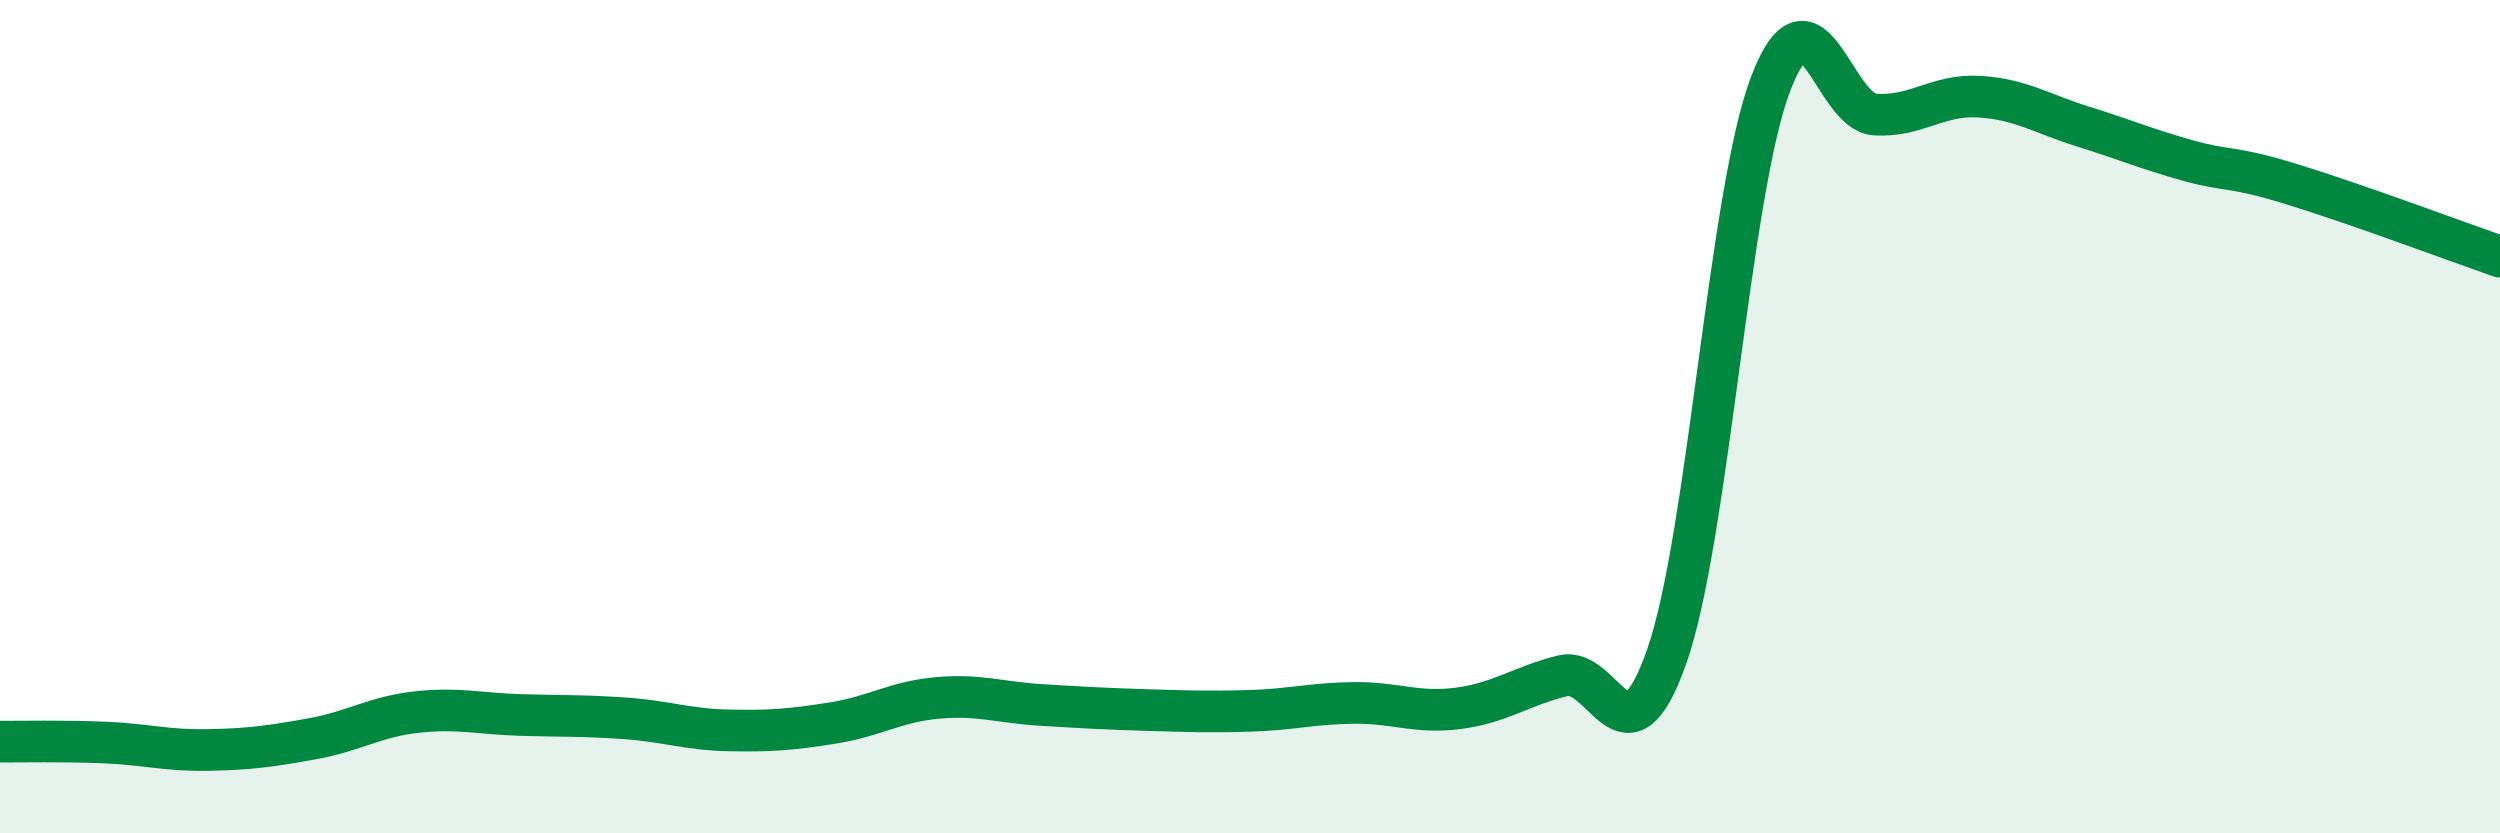
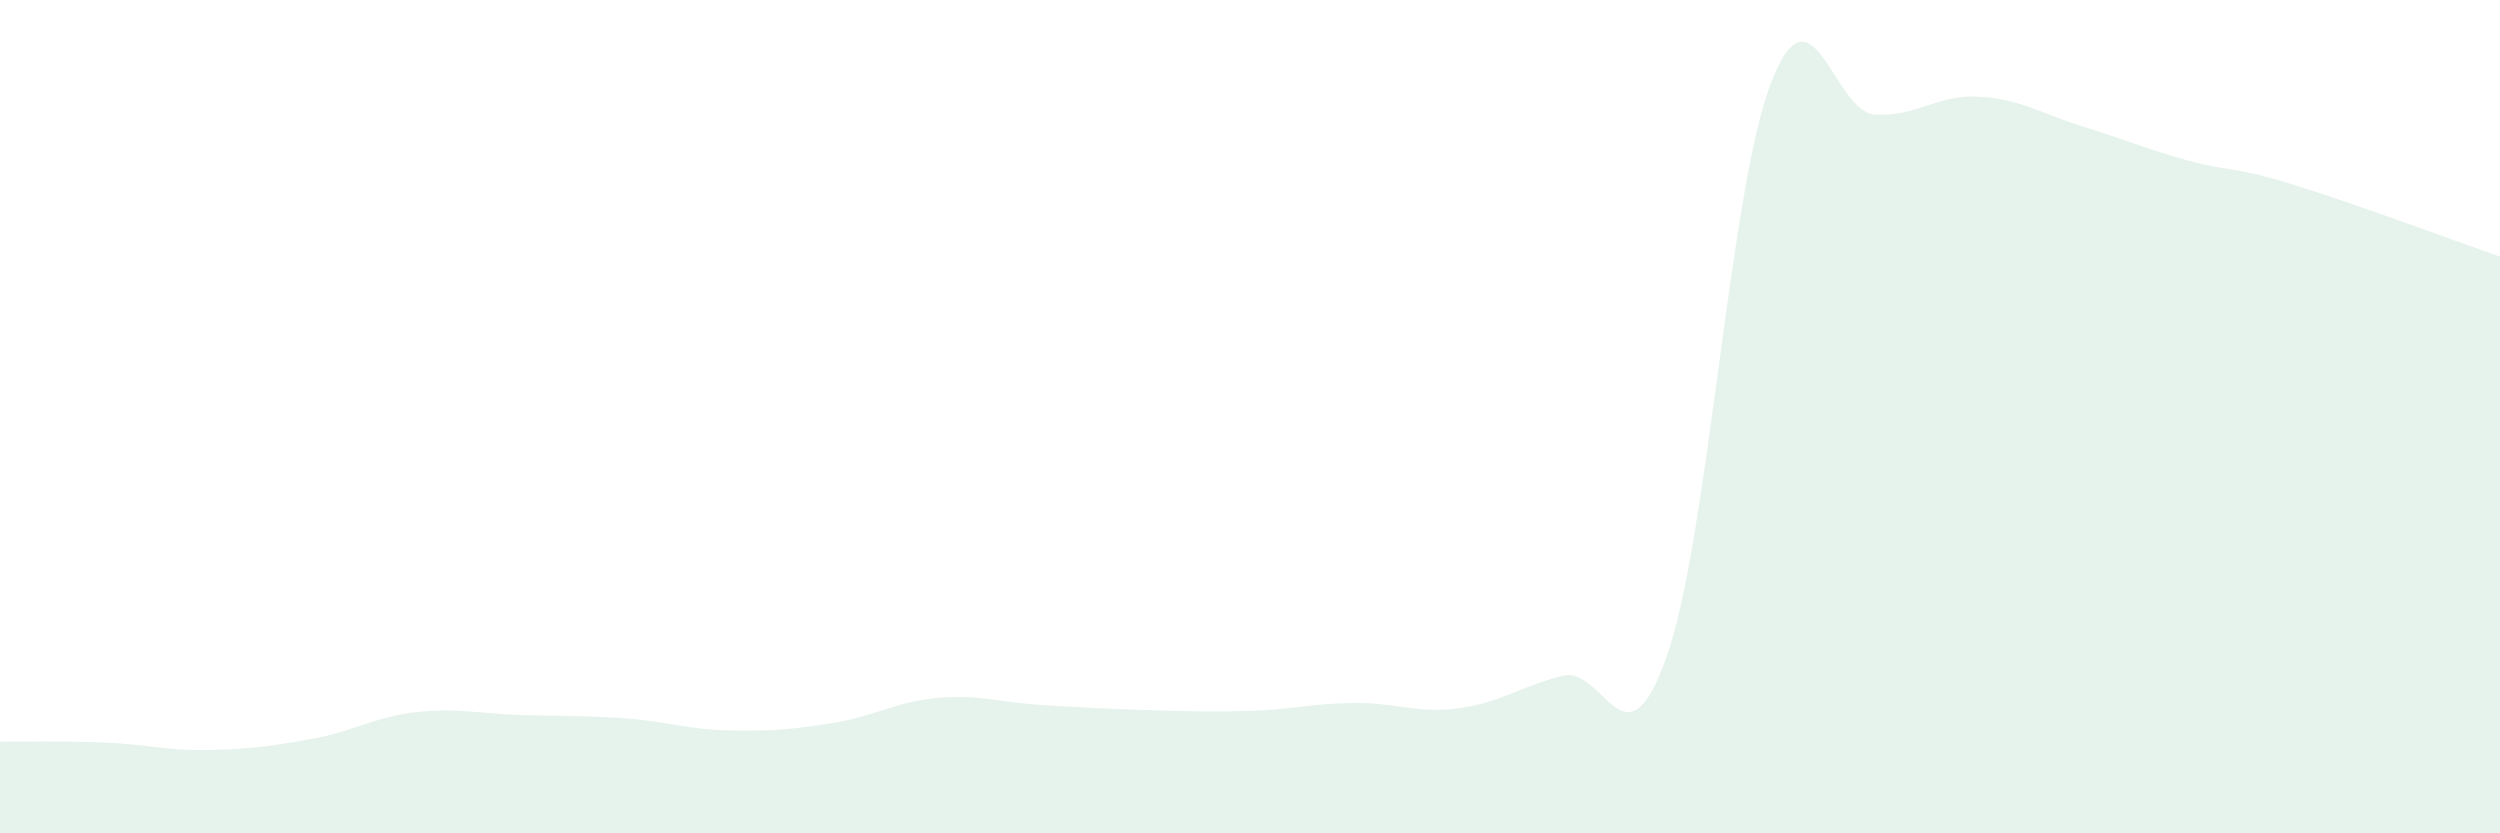
<svg xmlns="http://www.w3.org/2000/svg" width="60" height="20" viewBox="0 0 60 20">
  <path d="M 0,17.8 C 0.5,17.8 1.5,17.78 2.5,17.82 C 3.5,17.86 4,18.02 5,18 C 6,17.98 6.5,17.91 7.5,17.73 C 8.5,17.55 9,17.2 10,17.09 C 11,16.98 11.5,17.13 12.5,17.16 C 13.5,17.19 14,17.17 15,17.24 C 16,17.31 16.5,17.51 17.5,17.53 C 18.5,17.55 19,17.51 20,17.35 C 21,17.19 21.5,16.84 22.5,16.75 C 23.5,16.66 24,16.86 25,16.92 C 26,16.98 26.5,17.01 27.5,17.04 C 28.5,17.07 29,17.09 30,17.06 C 31,17.03 31.5,16.88 32.5,16.87 C 33.5,16.86 34,17.13 35,17 C 36,16.87 36.5,16.47 37.5,16.22 C 38.5,15.97 39,18.6 40,15.76 C 41,12.92 41.5,4.6 42.5,2 C 43.5,-0.6 44,2.69 45,2.75 C 46,2.81 46.5,2.26 47.5,2.32 C 48.5,2.38 49,2.73 50,3.04 C 51,3.35 51.5,3.57 52.5,3.85 C 53.5,4.13 53.5,3.96 55,4.42 C 56.5,4.88 59,5.81 60,6.16L60 20L0 20Z" fill="#008740" opacity="0.1" stroke-linecap="round" stroke-linejoin="round" />
-   <path d="M 0,17.8 C 0.5,17.8 1.5,17.78 2.5,17.82 C 3.5,17.86 4,18.02 5,18 C 6,17.98 6.5,17.91 7.5,17.73 C 8.5,17.55 9,17.2 10,17.09 C 11,16.98 11.5,17.13 12.5,17.16 C 13.5,17.19 14,17.17 15,17.24 C 16,17.31 16.5,17.51 17.5,17.53 C 18.5,17.55 19,17.51 20,17.35 C 21,17.19 21.5,16.84 22.5,16.75 C 23.5,16.66 24,16.86 25,16.92 C 26,16.98 26.5,17.01 27.5,17.04 C 28.5,17.07 29,17.09 30,17.06 C 31,17.03 31.5,16.88 32.5,16.87 C 33.5,16.86 34,17.13 35,17 C 36,16.87 36.5,16.47 37.5,16.22 C 38.5,15.97 39,18.6 40,15.76 C 41,12.92 41.5,4.6 42.5,2 C 43.5,-0.6 44,2.69 45,2.75 C 46,2.81 46.5,2.26 47.5,2.32 C 48.5,2.38 49,2.73 50,3.04 C 51,3.35 51.5,3.57 52.5,3.85 C 53.5,4.13 53.5,3.96 55,4.42 C 56.5,4.88 59,5.81 60,6.16" stroke="#008740" stroke-width="1" fill="none" stroke-linecap="round" stroke-linejoin="round" />
</svg>